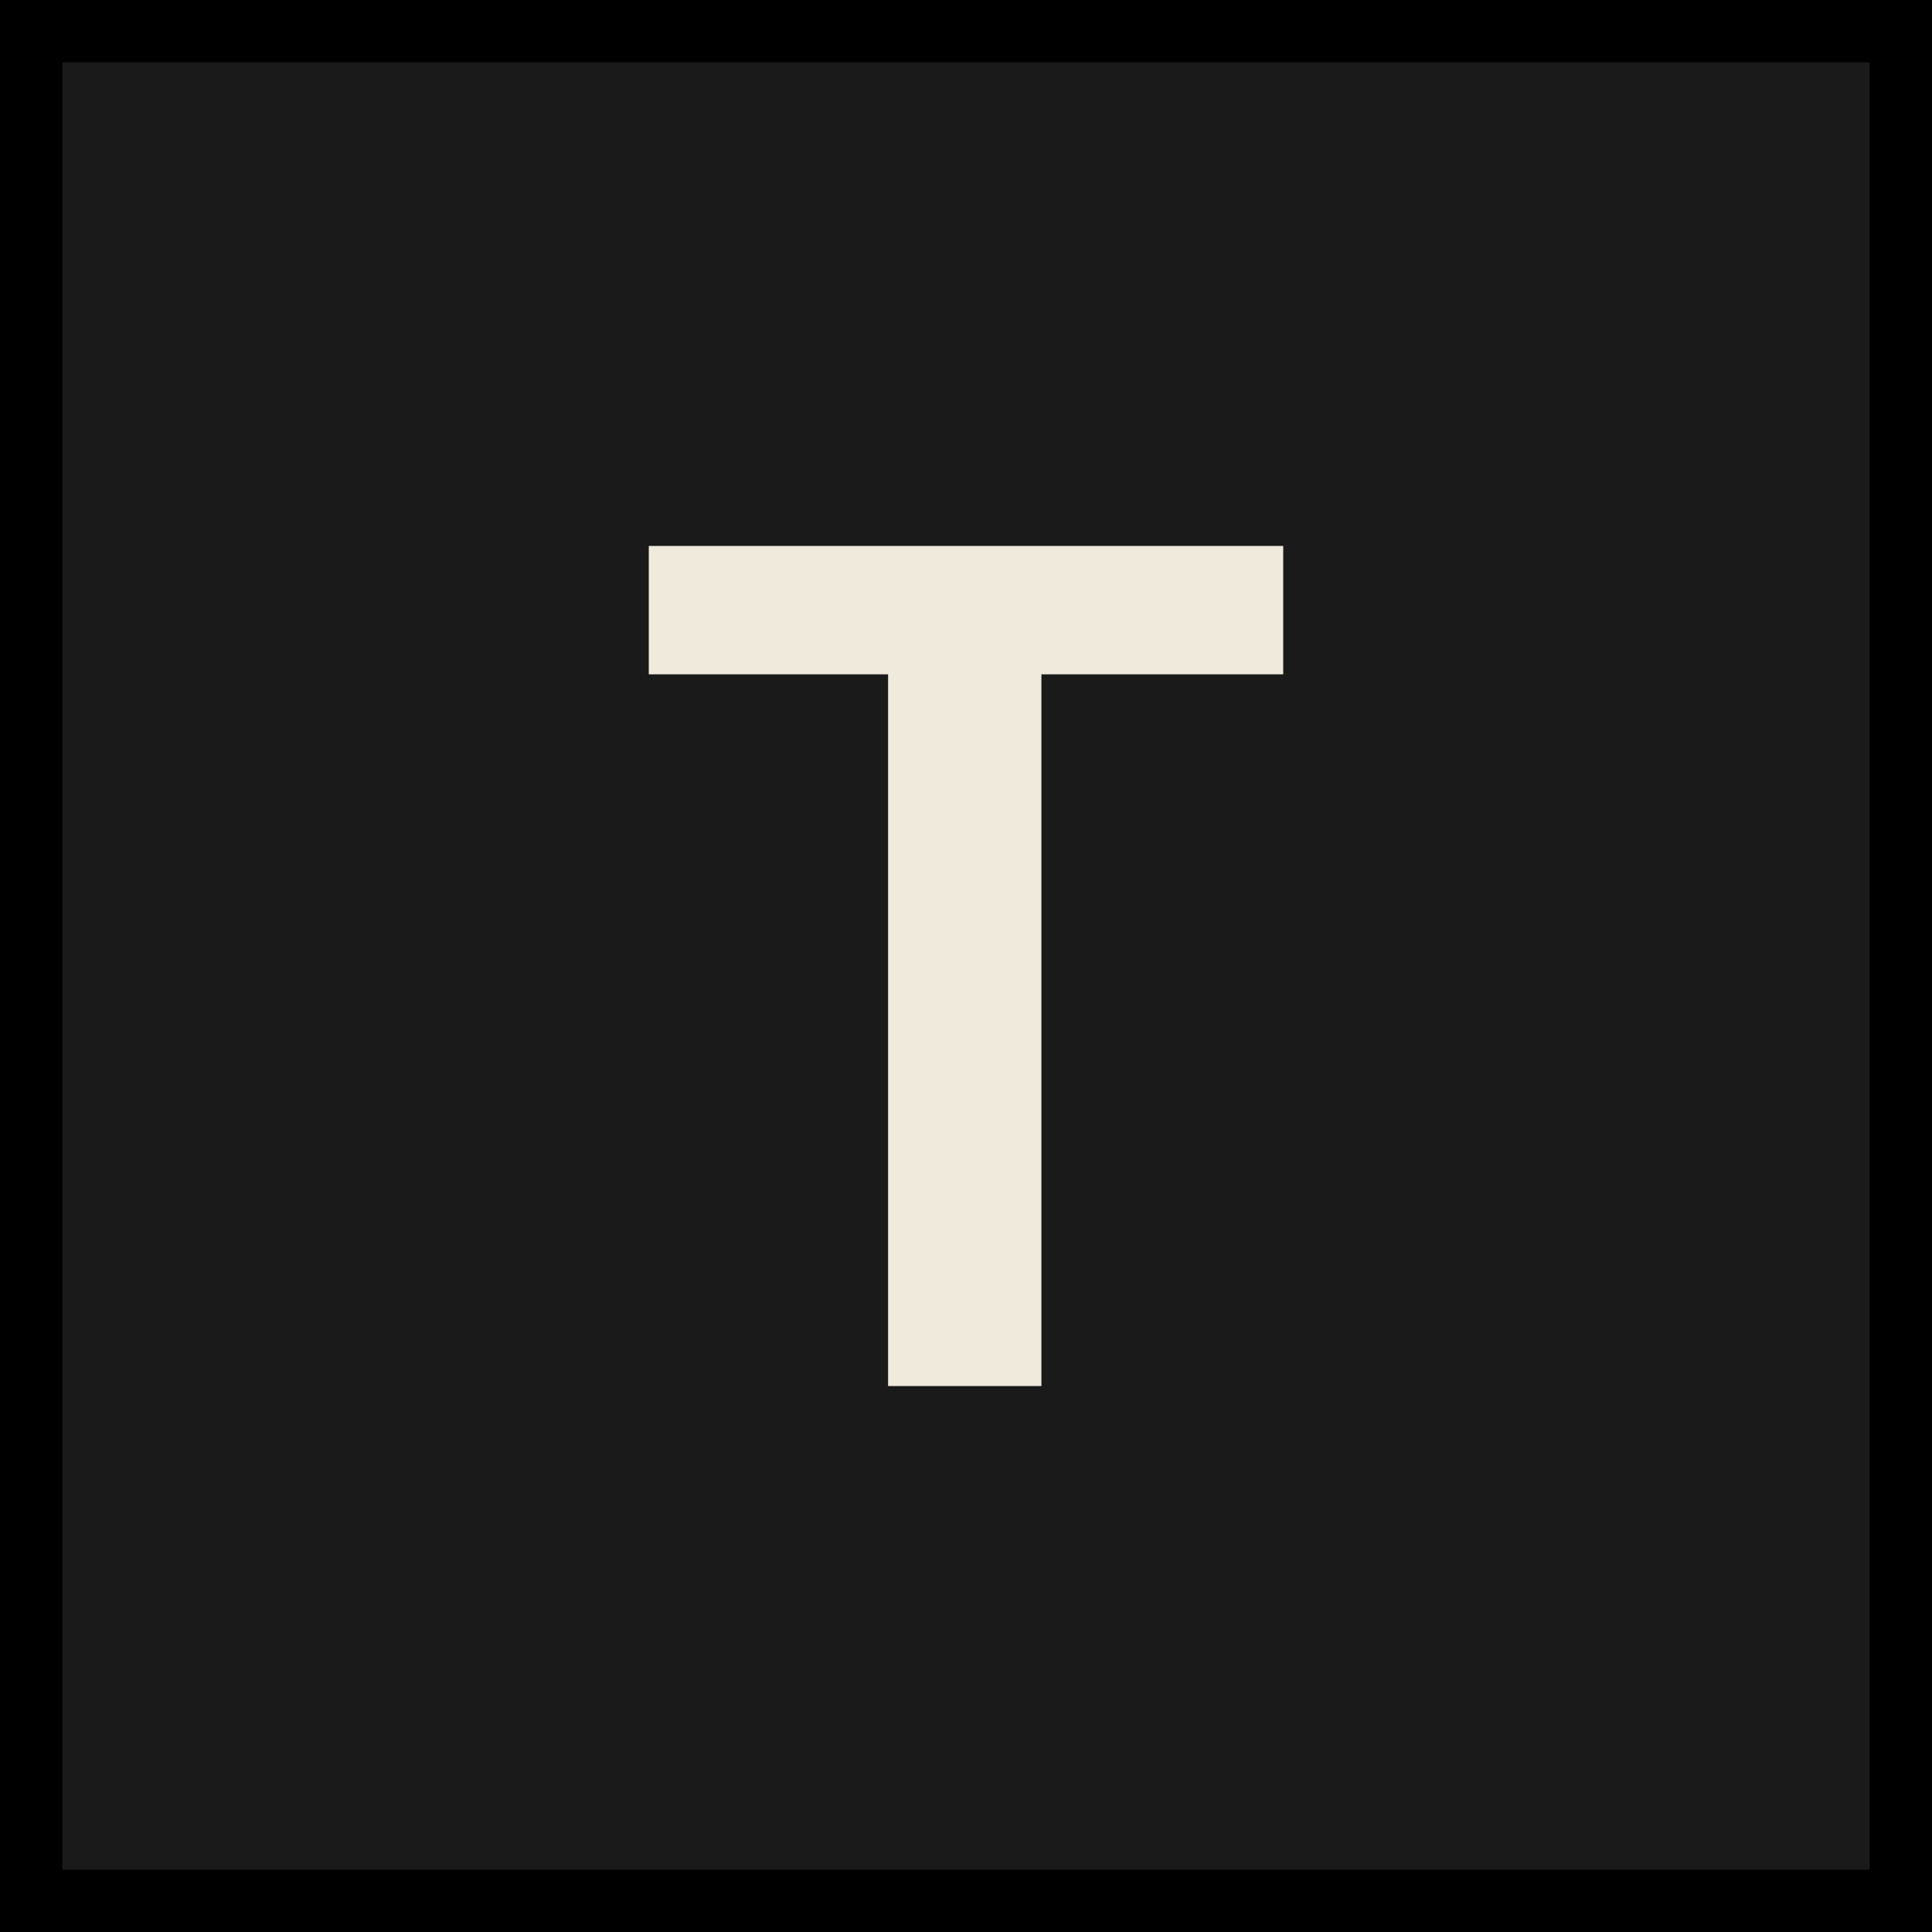
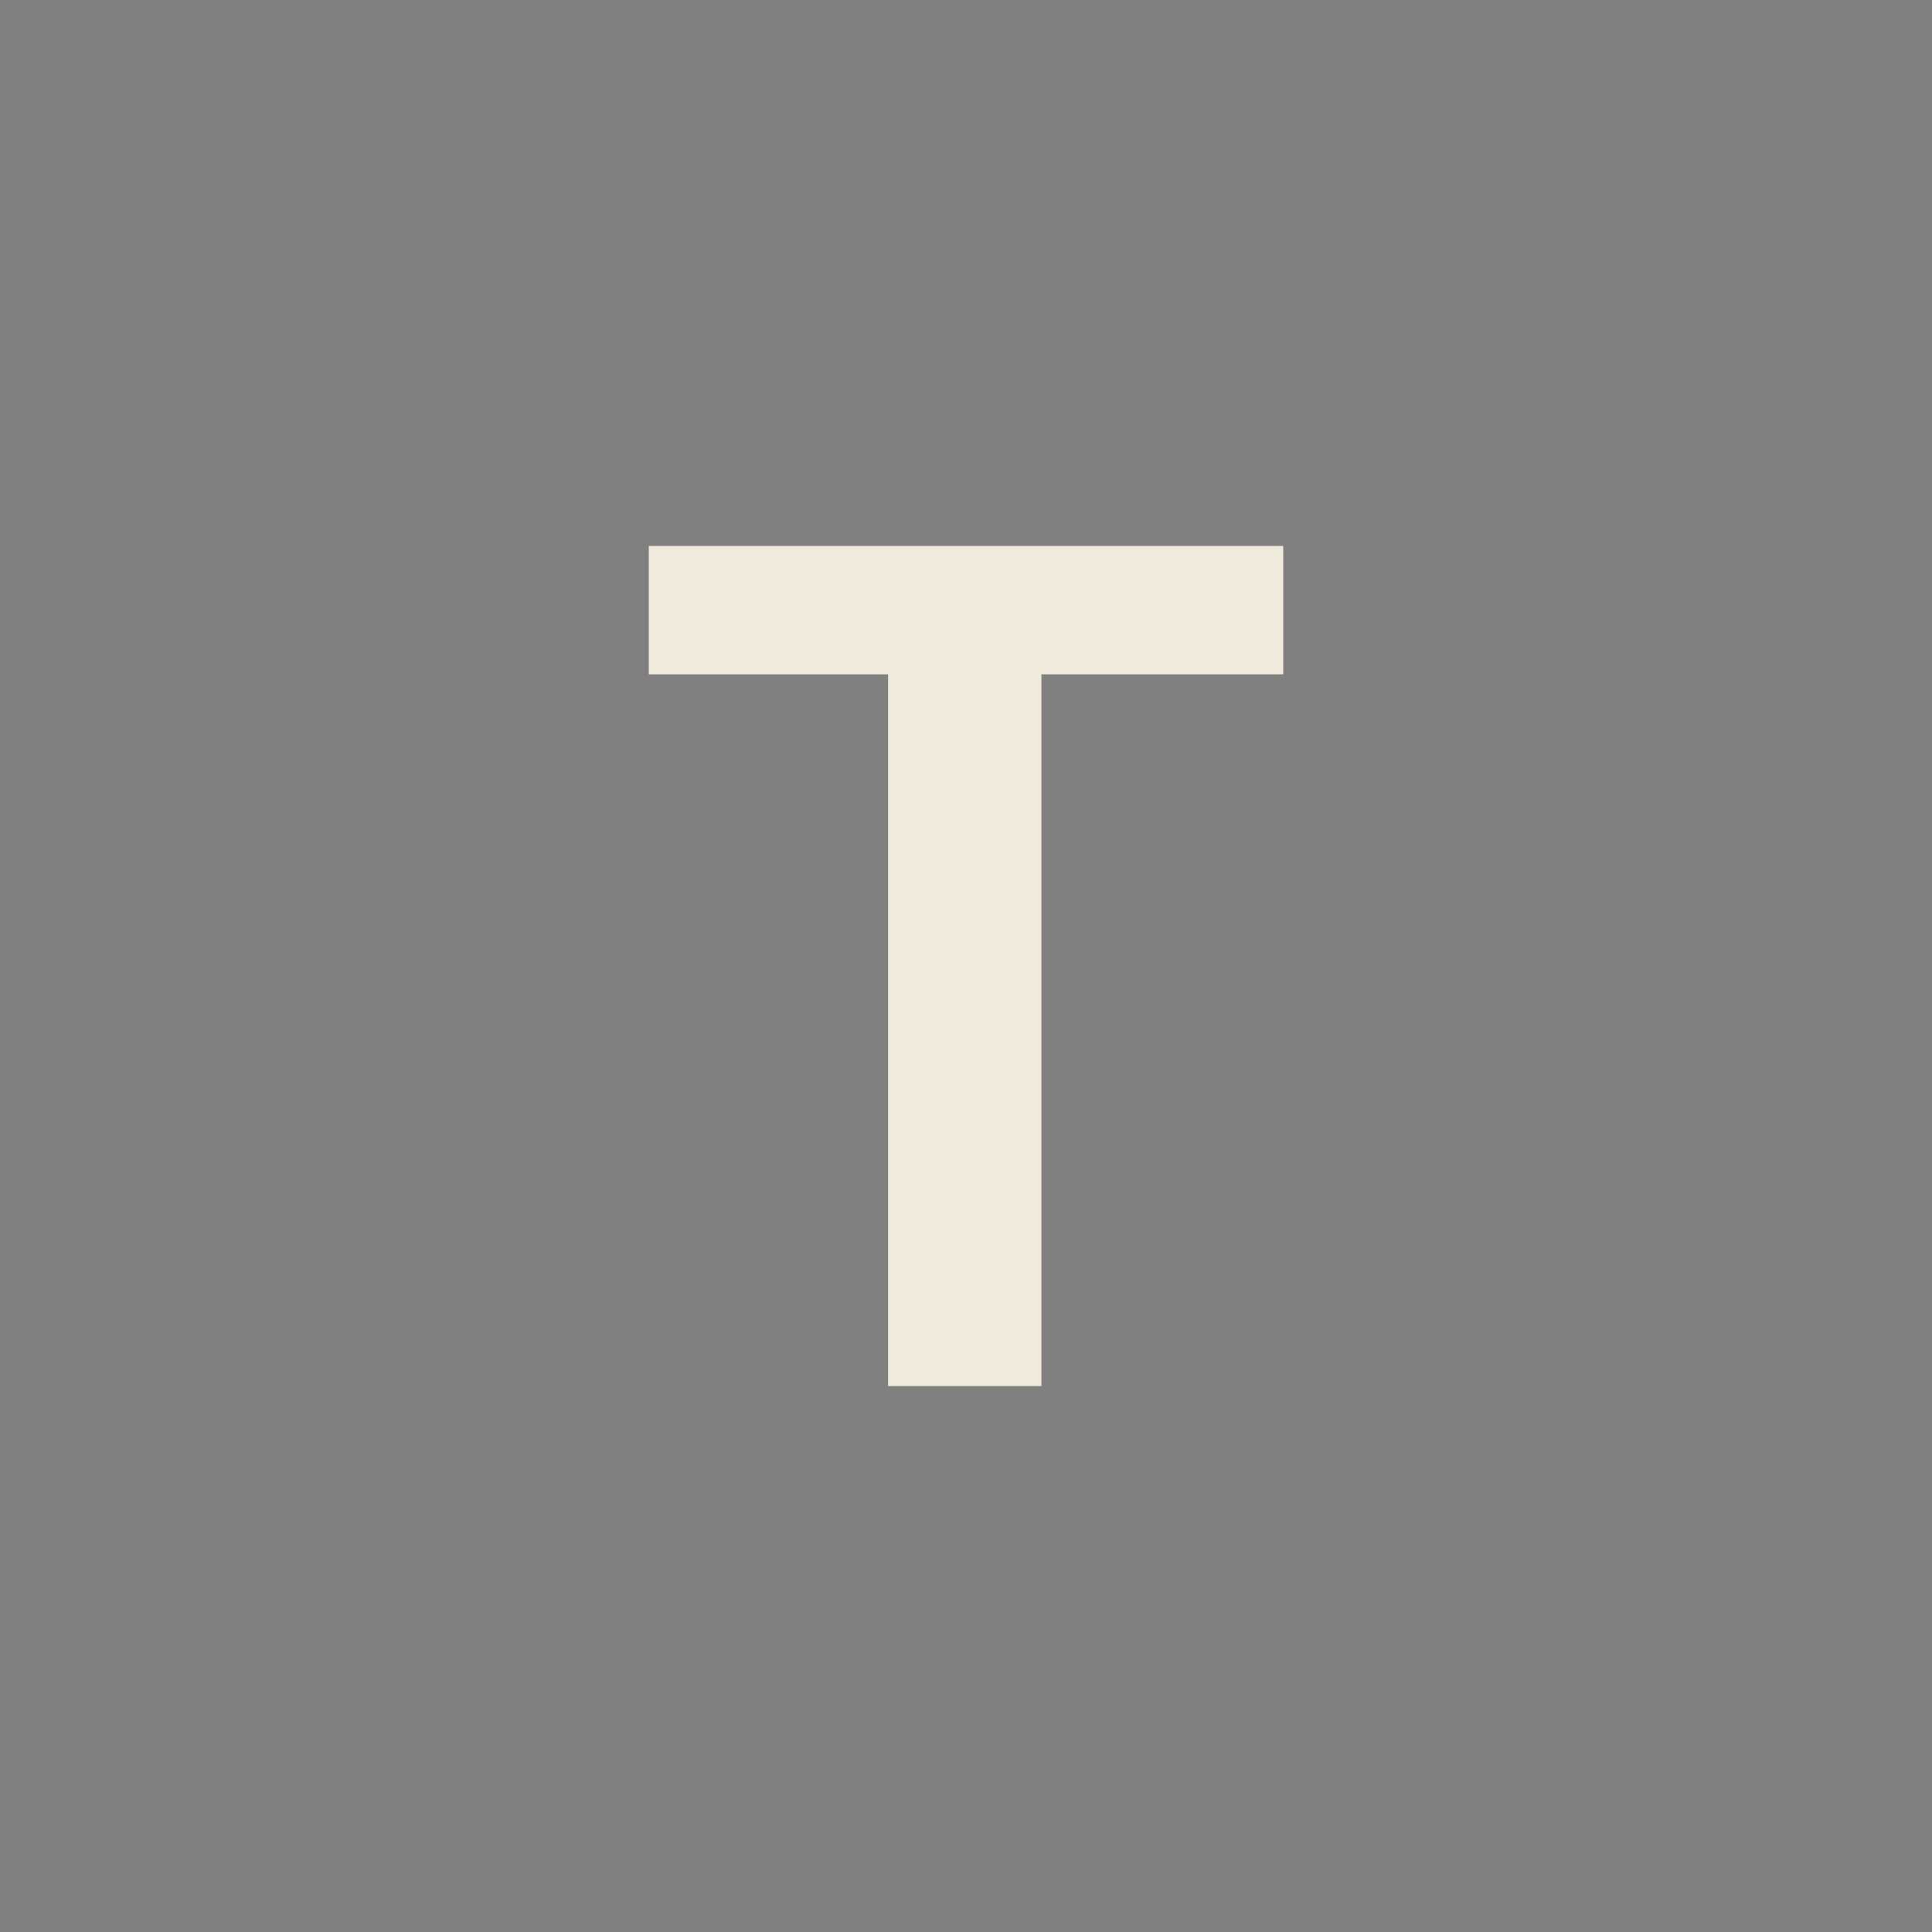
<svg xmlns="http://www.w3.org/2000/svg" id="C2" width="31" height="31" viewBox="0 0 31 31">
  <rect x="0" y="0" width="31" height="31" fill="#808080" stroke="none" />
-   <rect id="Rectangle" data-name="Rectangle" width="30" height="30" transform="translate(0.5 0.5)" fill="#1a1a1a" stroke="#000000" stroke-width="1" />
  <path id="Path_T" data-name="Path T" d="M14.25,10.82H10.41V8.76H20.59v2.06H16.71V22.24H14.25Z" fill="#F0EADC" />
</svg>